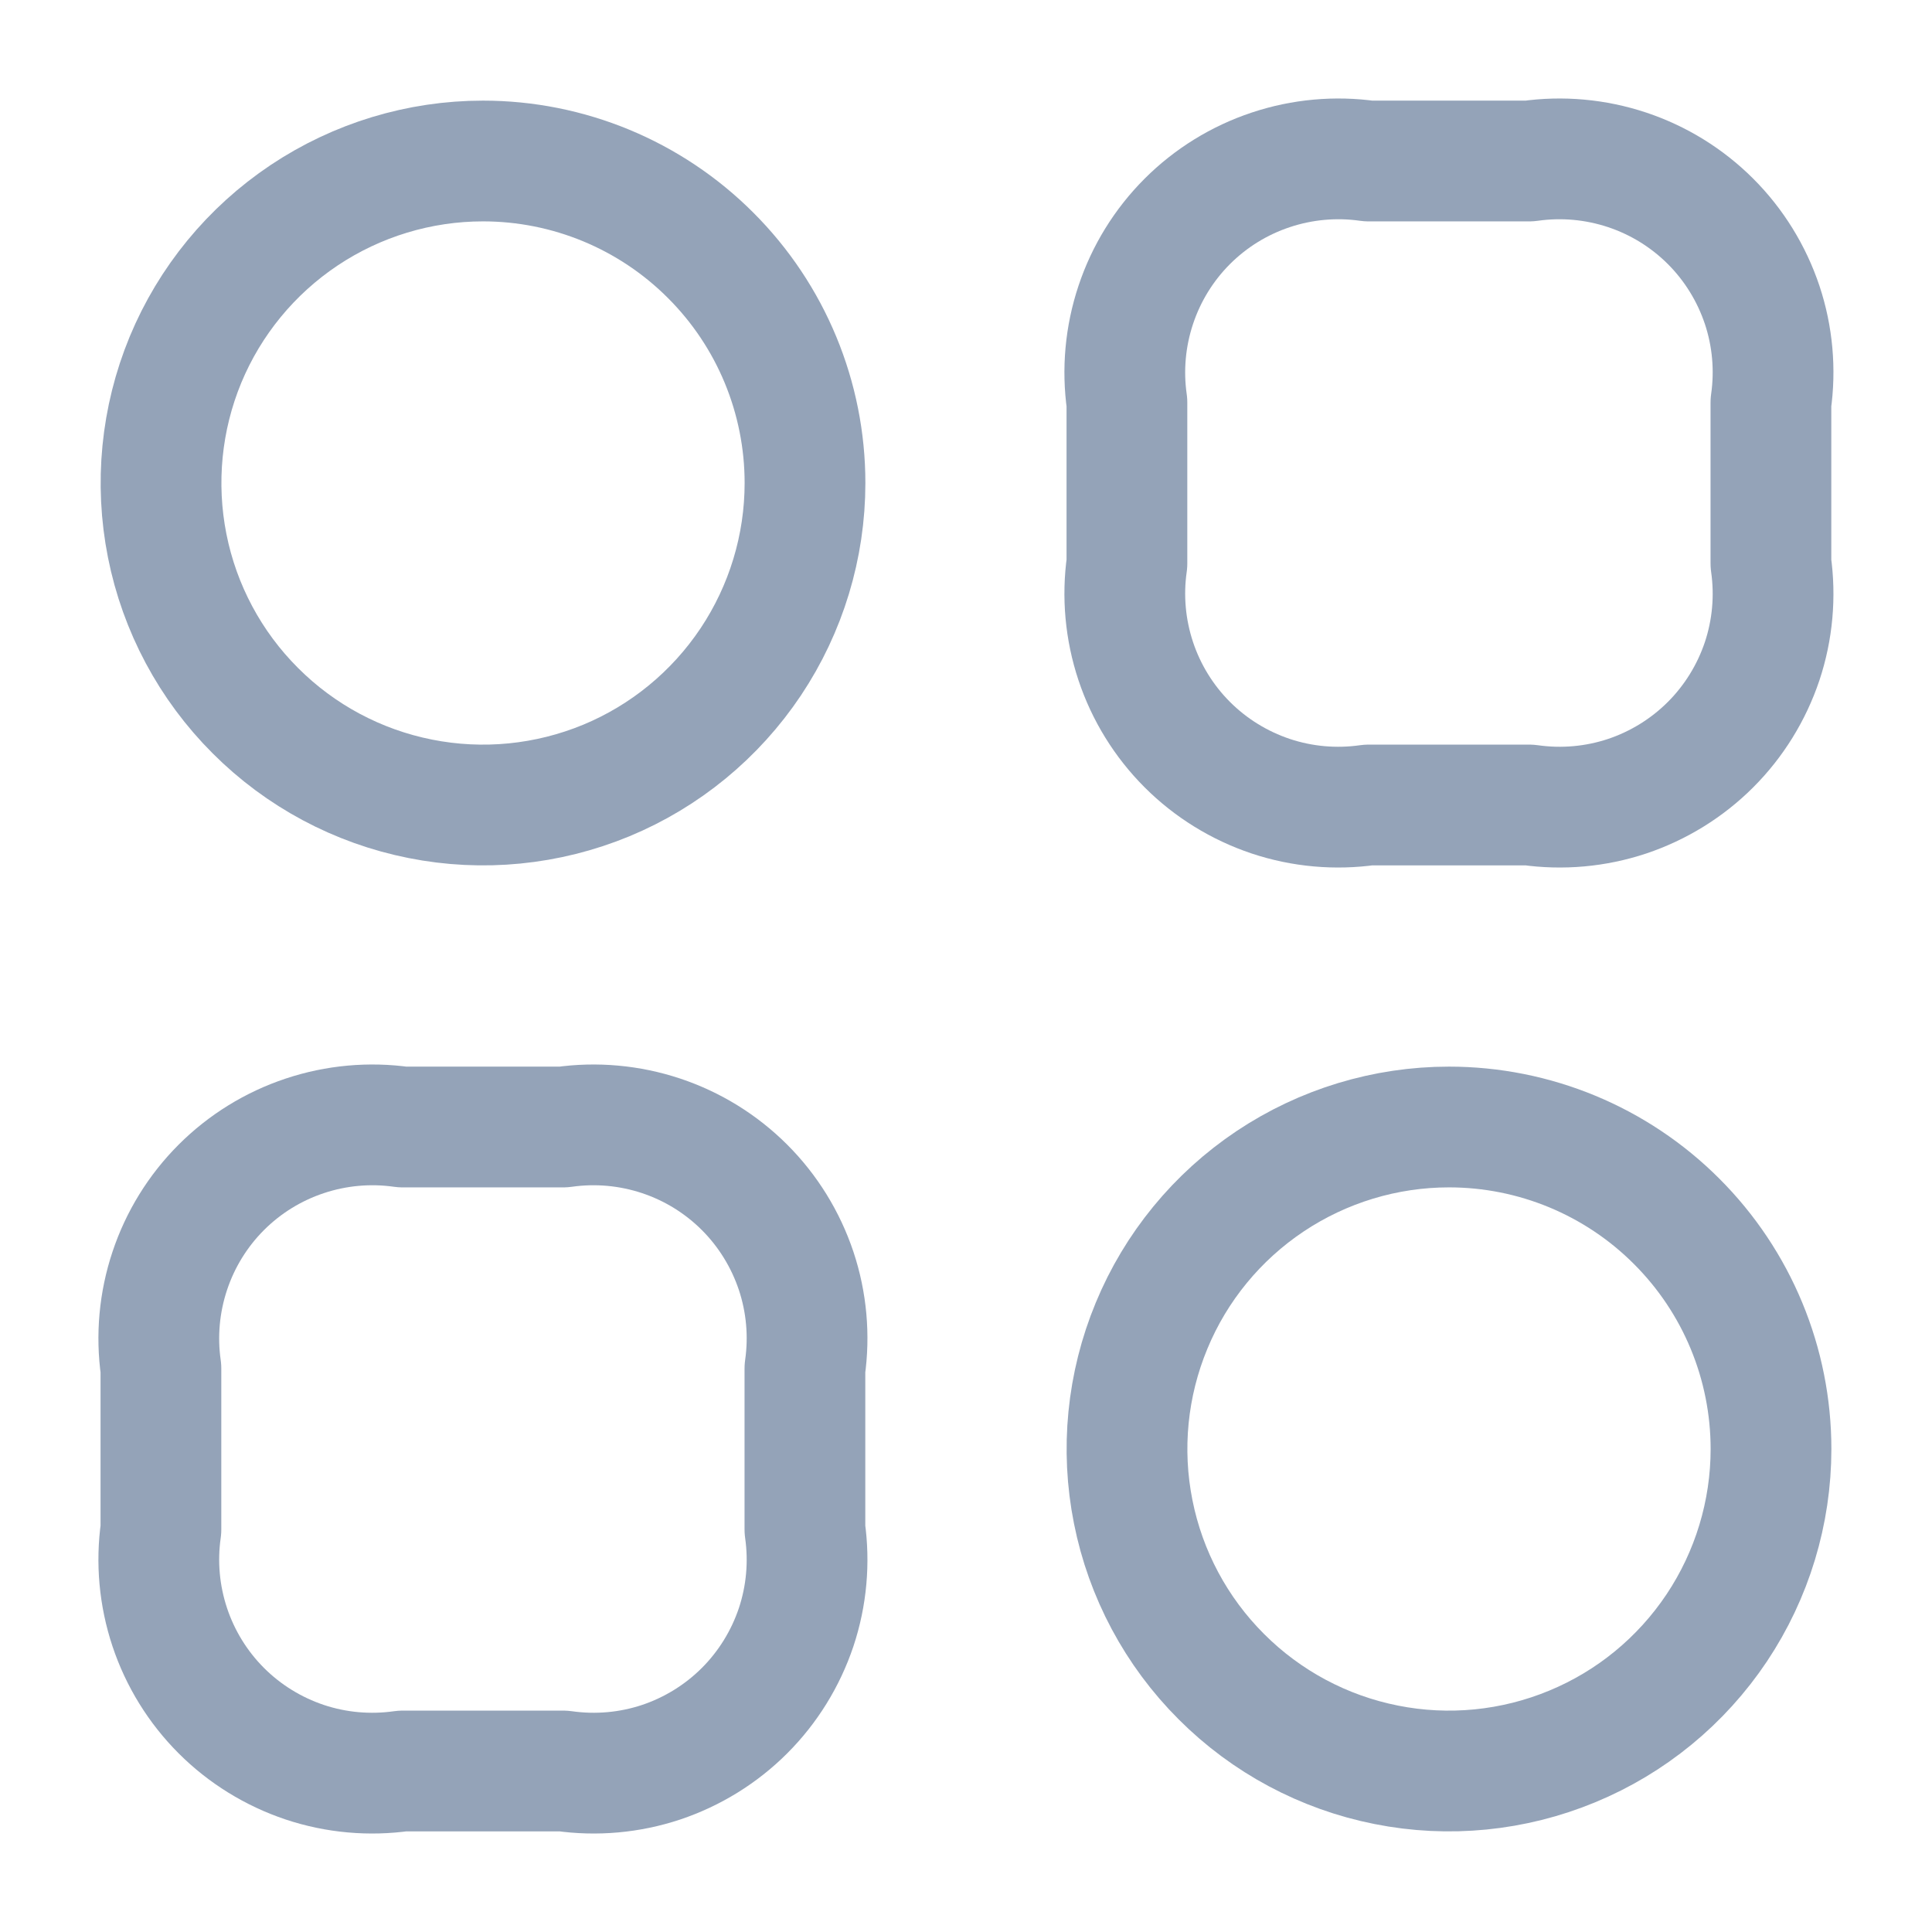
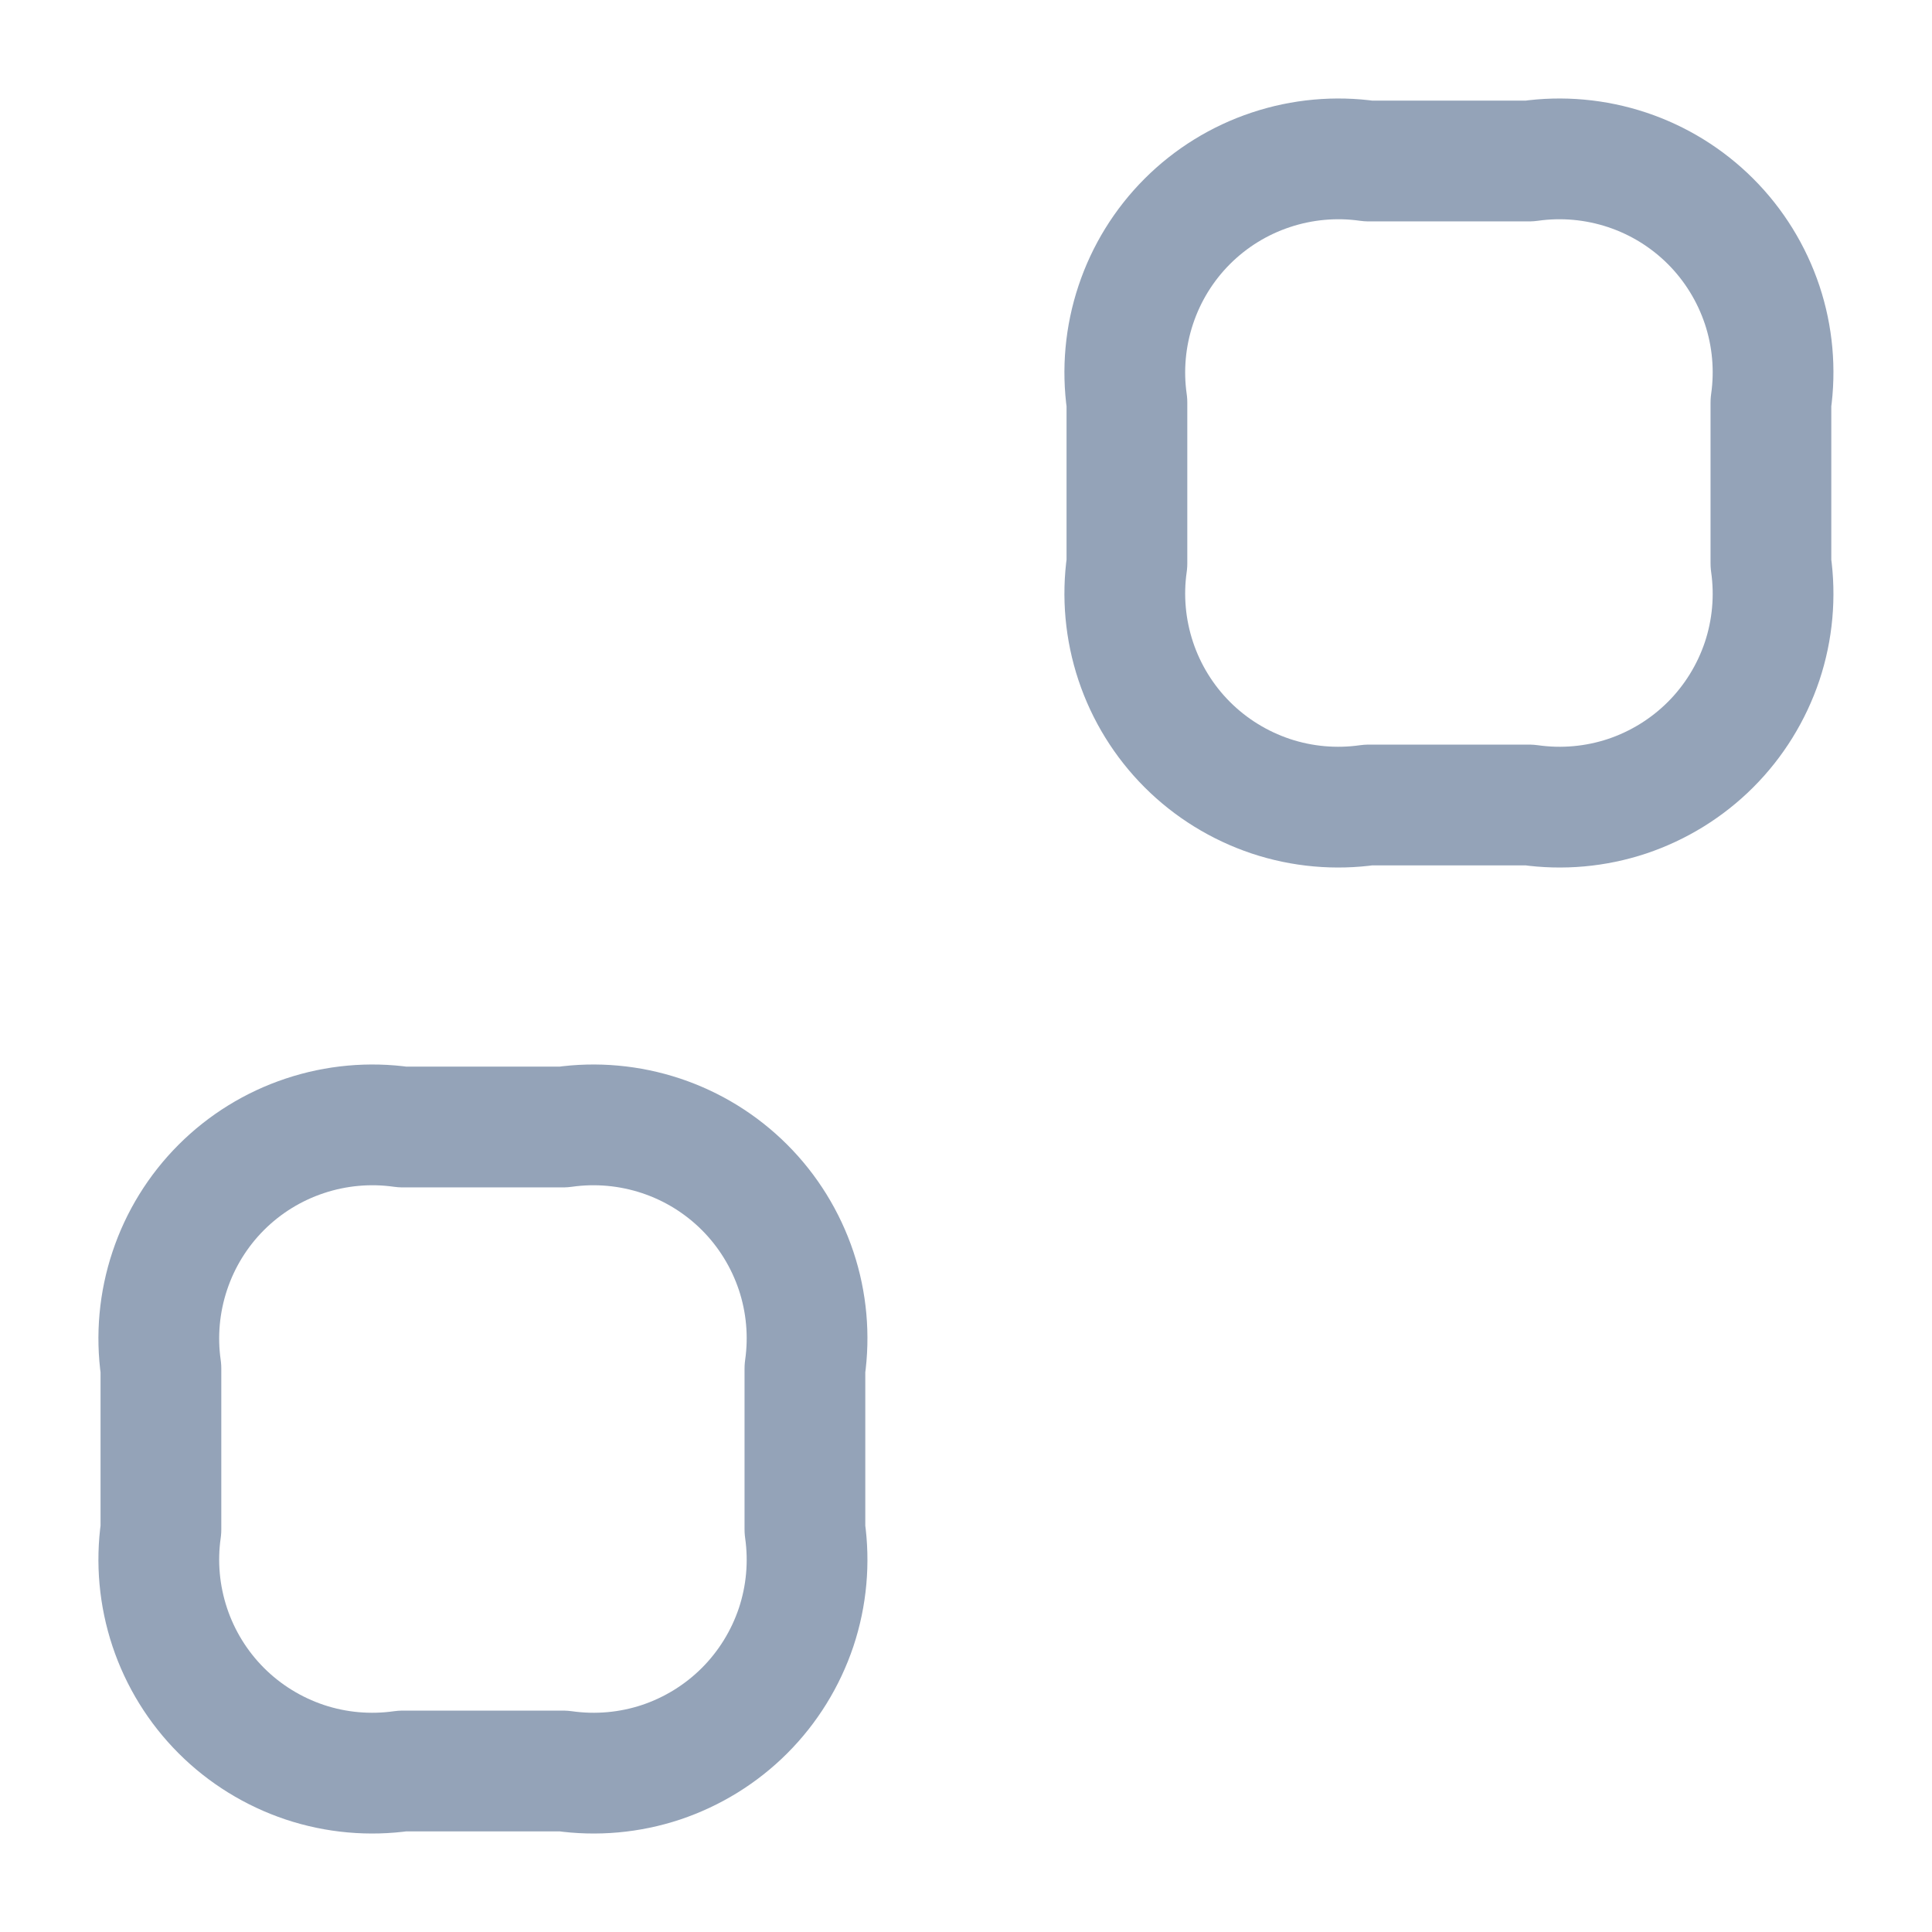
<svg xmlns="http://www.w3.org/2000/svg" width="24" height="24" viewBox="0 0 24 24" fill="none">
  <path d="M16.999 10H18.999C19.407 10.058 19.822 10.021 20.213 9.891C20.603 9.76 20.958 9.541 21.249 9.25C21.54 8.959 21.759 8.604 21.89 8.214C22.02 7.823 22.057 7.408 21.999 7V5C22.057 4.593 22.02 4.177 21.89 3.787C21.759 3.396 21.54 3.041 21.249 2.75C20.958 2.459 20.603 2.24 20.213 2.11C19.822 1.98 19.407 1.942 18.999 2H16.999C16.592 1.942 16.176 1.98 15.786 2.11C15.395 2.24 15.04 2.459 14.749 2.75C14.458 3.041 14.239 3.396 14.109 3.787C13.979 4.177 13.941 4.593 13.999 5V7C13.941 7.408 13.979 7.823 14.109 8.214C14.239 8.604 14.458 8.959 14.749 9.25C15.04 9.541 15.395 9.76 15.786 9.891C16.176 10.021 16.592 10.058 16.999 10V10Z" stroke="#94A3B8" stroke-width="1.5" stroke-linecap="round" stroke-linejoin="round" />
  <path d="M4.999 22H6.999C7.407 22.058 7.822 22.021 8.213 21.891C8.603 21.76 8.958 21.541 9.249 21.25C9.54 20.959 9.759 20.604 9.89 20.214C10.02 19.823 10.057 19.408 9.999 19V17C10.057 16.593 10.02 16.177 9.89 15.787C9.759 15.396 9.54 15.041 9.249 14.75C8.958 14.459 8.603 14.24 8.213 14.11C7.822 13.98 7.407 13.942 6.999 14H4.999C4.592 13.942 4.176 13.98 3.786 14.11C3.395 14.24 3.04 14.459 2.749 14.75C2.458 15.041 2.239 15.396 2.109 15.787C1.979 16.177 1.941 16.593 1.999 17V19C1.941 19.408 1.979 19.823 2.109 20.214C2.239 20.604 2.458 20.959 2.749 21.25C3.04 21.541 3.395 21.76 3.786 21.891C4.176 22.021 4.592 22.058 4.999 22V22Z" stroke="#94A3B8" stroke-width="1.5" stroke-linecap="round" stroke-linejoin="round" />
-   <path d="M10 6C10 6.791 9.765 7.564 9.326 8.222C8.886 8.88 8.262 9.393 7.531 9.696C6.8 9.998 5.996 10.078 5.22 9.923C4.444 9.769 3.731 9.388 3.172 8.828C2.612 8.269 2.231 7.556 2.077 6.78C1.923 6.004 2.002 5.2 2.304 4.469C2.607 3.738 3.12 3.114 3.778 2.674C4.436 2.235 5.209 2 6 2C7.061 2 8.078 2.421 8.828 3.172C9.579 3.922 10 4.939 10 6Z" stroke="#94A3B8" stroke-width="1.5" stroke-linecap="round" stroke-linejoin="round" />
-   <path d="M22 18C22 18.791 21.765 19.564 21.326 20.222C20.886 20.88 20.262 21.393 19.531 21.695C18.8 21.998 17.996 22.078 17.22 21.923C16.444 21.769 15.731 21.388 15.172 20.828C14.612 20.269 14.231 19.556 14.077 18.78C13.922 18.004 14.002 17.2 14.305 16.469C14.607 15.738 15.12 15.114 15.778 14.674C16.436 14.235 17.209 14 18 14C19.061 14 20.078 14.421 20.828 15.172C21.579 15.922 22 16.939 22 18Z" stroke="#94A3B8" stroke-width="1.5" stroke-linecap="round" stroke-linejoin="round" />
</svg>